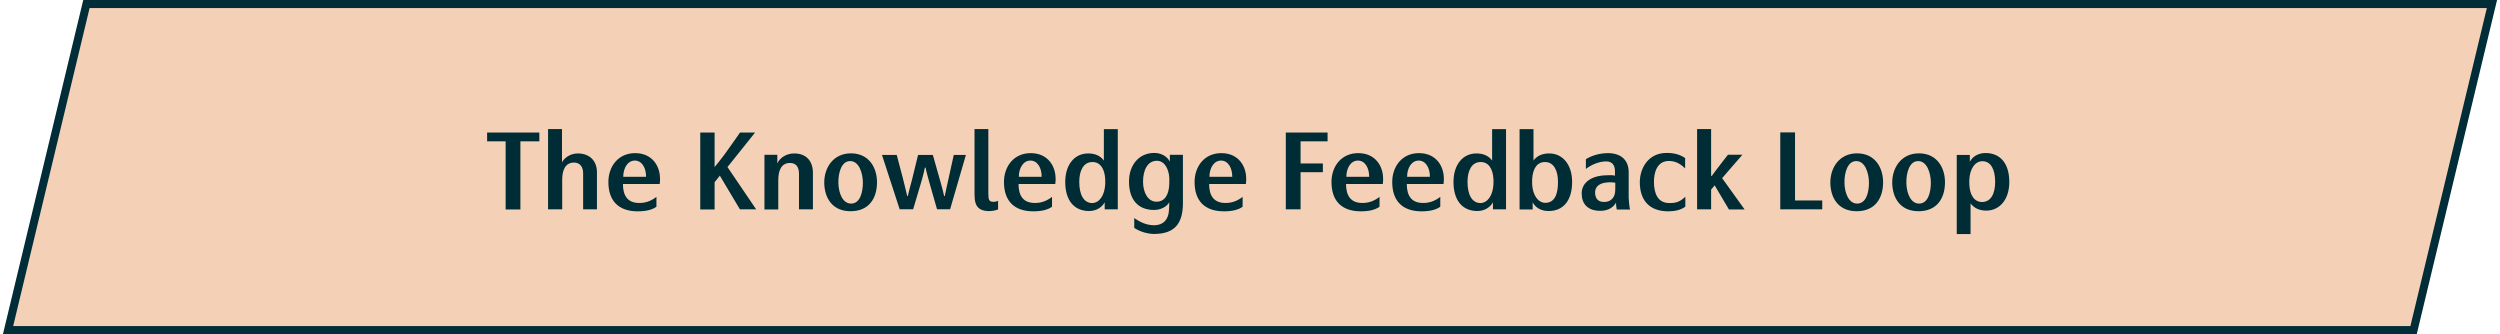
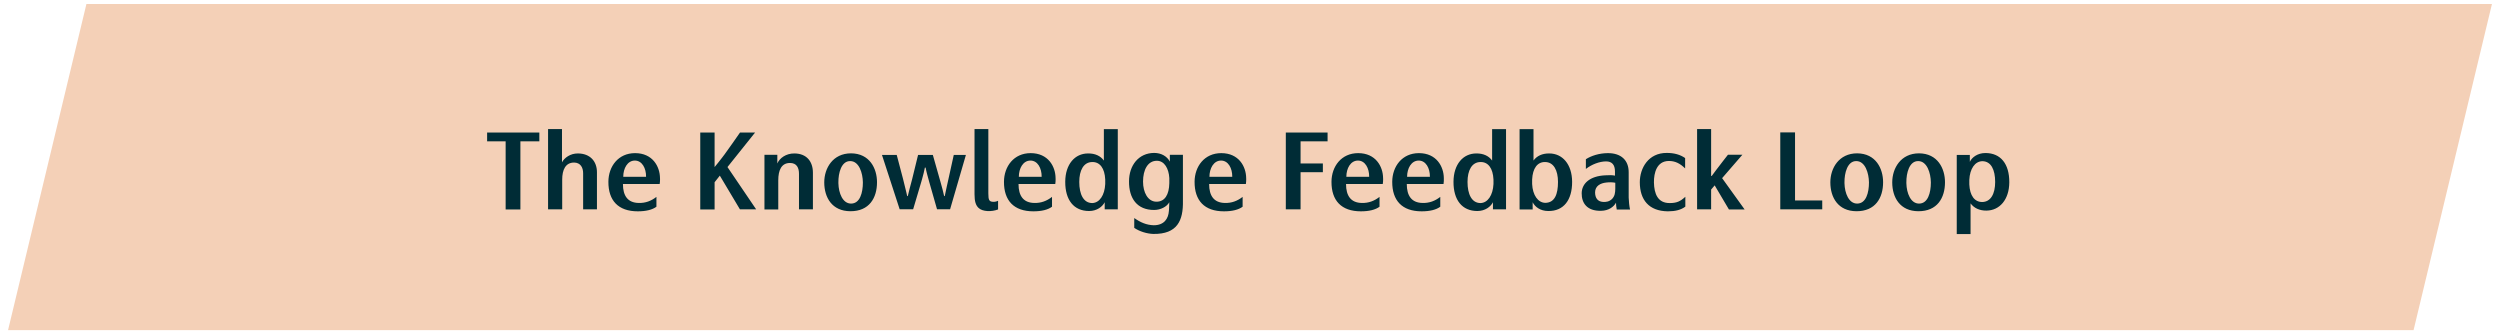
<svg xmlns="http://www.w3.org/2000/svg" width="621px" height="83px" viewBox="0 0 621 83" version="1.1">
  <title>The Knowledge Feedback Loop </title>
  <desc>Created with Sketch.</desc>
  <g id="Page-1" stroke="none" stroke-width="1" fill="none" fill-rule="evenodd">
    <g id="The-Knowledge-Feedback-Loop-" transform="translate(2, 1)">
      <polygon id="Fill-1-Copy-11" fill="#F4D0B7" points="19.467 0 0 81 597.531 81 617 0" />
-       <polygon id="Stroke-2-Copy-11" stroke="#002D37" stroke-width="2" points="597.531 81 0 81 19.467 0 617 0" />
      <path d="M123.601,51.026 L127.267,51.026 L127.267,34.1 L131.973,34.1 L131.973,31.916 L118.999,31.916 L118.999,34.1 L123.601,34.1 L123.601,51.026 Z M142.85,51 L146.282,51 L146.282,41.796 C146.282,39.04 144.566,37.142 141.576,37.116 C139.678,37.09 138.17,38.208 137.598,39.326 L137.598,31.058 L134.14,31.058 L134.14,51 L137.65,51 L137.65,43.642 C137.65,41.146 138.482,39.378 140.614,39.378 C142.226,39.404 142.85,40.652 142.85,42.03 L142.85,51 Z M156.43,51.494 C158.484,51.494 160.044,51.104 161.058,50.35 L161.058,47.906 C159.758,48.92 158.328,49.466 156.638,49.414 C153.96,49.362 152.738,47.672 152.738,44.708 L161.864,44.708 C161.927,44.292 161.956,43.926 161.952,43.543 L161.942,43.252 C161.916,40.34 160.096,37.038 155.754,37.038 C151.568,37.038 149.15,40.34 149.124,44.136 C149.098,48.816 151.568,51.494 156.43,51.494 Z M152.816,42.914 C152.816,40.834 153.856,38.884 155.702,38.884 C157.47,38.884 158.51,40.756 158.484,42.914 L152.816,42.914 Z M176.806,42.628 L181.798,51 L185.828,51 L178.704,40.496 L185.568,31.916 L181.824,31.916 L179.946,34.601 C179.24,35.605 178.576,36.54 178.002,37.324 L177.425,38.087 C176.748,38.973 176.072,39.829 175.506,40.496 L175.506,31.916 L171.944,31.916 L171.944,51.026 L175.506,51.026 L175.506,44.266 L176.806,42.628 Z M196.47,51 L199.928,51 L199.928,41.9 C199.928,39.144 198.394,37.142 195.352,37.116 C193.246,37.09 191.634,38.286 191.088,39.612 L191.088,37.454 L187.89,37.454 L187.89,51.026 L191.322,51.026 L191.322,43.798 C191.322,41.276 192.102,39.482 194.234,39.482 C195.924,39.482 196.47,40.704 196.47,42.186 L196.47,51 Z M215.849,44.266 C215.849,40.86 214.029,37.116 209.401,37.09 C204.877,37.09 202.745,40.782 202.745,44.292 C202.745,48.088 204.695,51.442 209.219,51.468 C213.925,51.494 215.849,48.166 215.849,44.266 Z M212.339,44.318 C212.339,46.892 211.611,49.57 209.401,49.57 C207.332,49.57 206.316,46.998 206.258,44.541 L206.255,44.318 C206.229,41.978 206.983,38.988 209.193,39.014 C211.403,39.014 212.313,42.004 212.339,44.318 Z M221.474,50.974 L224.828,50.974 L226.83,44.24 L227.06,43.429 C227.331,42.455 227.598,41.415 227.74,40.626 L227.922,40.626 C228.104,41.666 228.52,43.096 228.832,44.24 L230.756,50.974 L234.006,50.974 L237.932,37.48 L234.916,37.48 L233.408,44.318 L233.175,45.356 C232.99,46.196 232.828,46.974 232.68,47.698 L232.524,47.698 C232.316,46.71 231.952,45.358 231.64,44.266 L229.716,37.48 L226.05,37.48 L224.568,43.538 L223.943,45.887 C223.768,46.553 223.608,47.19 223.502,47.698 L223.346,47.698 L223.098,46.631 C222.852,45.588 222.551,44.353 222.306,43.408 L220.746,37.48 L217.08,37.48 L221.474,50.974 Z M245.922,51.026 L245.922,48.868 C245.558,49.05 245.116,49.154 244.7,49.128 C243.712,49.102 243.504,48.686 243.504,47.048 L243.504,31.058 L240.072,31.058 L240.072,47.282 C240.072,49.024 240.384,49.986 241.06,50.636 C242.048,51.598 244.31,51.65 245.922,51.026 Z M254.693,51.494 C256.747,51.494 258.307,51.104 259.321,50.35 L259.321,47.906 C258.021,48.92 256.591,49.466 254.901,49.414 C252.223,49.362 251.001,47.672 251.001,44.708 L260.127,44.708 C260.189,44.292 260.219,43.926 260.214,43.543 L260.205,43.252 C260.179,40.34 258.359,37.038 254.017,37.038 C249.831,37.038 247.413,40.34 247.387,44.136 C247.361,48.816 249.831,51.494 254.693,51.494 Z M251.079,42.914 C251.079,40.834 252.119,38.884 253.965,38.884 C255.733,38.884 256.773,40.756 256.747,42.914 L251.079,42.914 Z M268.534,51.416 C270.484,51.416 271.862,50.324 272.408,49.232 L272.408,51 L275.658,51 L275.658,31.084 L272.2,31.084 L272.2,38.884 C271.394,37.74 270.016,37.09 268.274,37.116 C264.998,37.116 262.632,39.794 262.606,44.136 C262.58,48.686 264.738,51.416 268.534,51.416 Z M269.288,49.44 C267.13,49.414 266.09,47.256 266.09,44.188 C266.09,41.328 267.156,39.248 269.34,39.248 C271.212,39.222 272.408,40.782 272.538,43.59 L272.538,44.708 C272.408,47.49 271.108,49.414 269.288,49.44 Z M284.48,57.11 C290.434,57.188 291.942,53.808 291.838,48.868 L291.838,37.454 L288.588,37.454 L288.588,39.144 C287.912,37.844 286.482,36.986 284.688,36.986 C280.814,37.012 278.448,40.106 278.448,44.058 C278.422,48.27 280.424,51.156 284.688,51.156 C286.248,51.156 287.834,50.376 288.458,49.232 C288.417,49.856 288.425,50.38 288.39,50.951 L288.354,51.39 C288.224,53.314 287.184,54.952 284.584,54.952 C282.79,54.9 281.282,54.25 279.748,53.158 L279.748,55.602 C281.074,56.512 282.92,57.058 284.48,57.11 Z M285.234,49.102 C283.128,49.076 281.932,46.814 281.932,44.11 C281.932,41.172 283.102,38.936 285.364,38.936 C287.262,38.936 288.328,40.912 288.458,43.226 L288.458,44.5 C288.406,47.36 287.34,49.128 285.234,49.102 Z M302.039,51.494 C304.093,51.494 305.653,51.104 306.667,50.35 L306.667,47.906 C305.367,48.92 303.937,49.466 302.247,49.414 C299.569,49.362 298.347,47.672 298.347,44.708 L307.473,44.708 C307.535,44.292 307.565,43.926 307.56,43.543 L307.551,43.252 C307.525,40.34 305.705,37.038 301.363,37.038 C297.177,37.038 294.759,40.34 294.733,44.136 C294.707,48.816 297.177,51.494 302.039,51.494 Z M298.425,42.914 C298.425,40.834 299.465,38.884 301.311,38.884 C303.079,38.884 304.119,40.756 304.093,42.914 L298.425,42.914 Z M321.062,34.1 L327.77,34.1 L327.77,31.916 L317.396,31.916 L317.396,51 L321.062,51 L321.062,41.77 L326.6,41.77 L326.6,39.612 L321.062,39.612 L321.062,34.1 Z M336.047,51.494 C338.101,51.494 339.661,51.104 340.675,50.35 L340.675,47.906 C339.375,48.92 337.945,49.466 336.255,49.414 C333.577,49.362 332.355,47.672 332.355,44.708 L341.481,44.708 C341.543,44.292 341.573,43.926 341.568,43.543 L341.559,43.252 C341.533,40.34 339.713,37.038 335.371,37.038 C331.185,37.038 328.767,40.34 328.741,44.136 C328.715,48.816 331.185,51.494 336.047,51.494 Z M332.433,42.914 C332.433,40.834 333.473,38.884 335.319,38.884 C337.087,38.884 338.127,40.756 338.101,42.914 L332.433,42.914 Z M351.136,51.494 C353.19,51.494 354.75,51.104 355.764,50.35 L355.764,47.906 C354.464,48.92 353.034,49.466 351.344,49.414 C348.666,49.362 347.444,47.672 347.444,44.708 L356.57,44.708 C356.648,44.188 356.674,43.746 356.648,43.252 C356.622,40.34 354.802,37.038 350.46,37.038 C346.274,37.038 343.856,40.34 343.83,44.136 C343.804,48.816 346.274,51.494 351.136,51.494 Z M347.522,42.914 C347.522,40.834 348.562,38.884 350.408,38.884 C352.176,38.884 353.216,40.756 353.19,42.914 L347.522,42.914 Z M364.976,51.416 C366.926,51.416 368.304,50.324 368.85,49.232 L368.85,51 L372.1,51 L372.1,31.084 L368.642,31.084 L368.642,38.884 C367.836,37.74 366.458,37.09 364.716,37.116 C361.44,37.116 359.074,39.794 359.048,44.136 C359.022,48.686 361.18,51.416 364.976,51.416 Z M365.73,49.44 C363.572,49.414 362.532,47.256 362.532,44.188 C362.532,41.328 363.598,39.248 365.782,39.248 C367.654,39.222 368.85,40.782 368.98,43.59 L368.98,44.708 C368.85,47.49 367.55,49.414 365.73,49.44 Z M382.587,51.416 C386.409,51.468 388.541,48.686 388.515,44.136 C388.489,39.794 386.097,37.116 382.847,37.116 C381.105,37.09 379.727,37.74 378.921,38.884 L378.921,31.084 L375.463,31.084 L375.463,51.026 L378.713,51.026 L378.713,49.232 C379.259,50.35 380.585,51.416 382.587,51.416 Z M381.833,49.388 C380.039,49.336 378.713,47.49 378.583,44.708 L378.583,43.59 C378.713,40.782 379.909,39.222 381.781,39.248 C383.939,39.248 385.005,41.328 385.005,44.188 C385.005,47.256 384.199,49.362 381.833,49.388 Z M399.6,51.052 L402.902,51.052 C402.72,50.272 402.59,48.946 402.564,48.088 L402.564,41.77 C402.564,38.832 400.718,37.012 397.338,37.038 C395.206,37.064 393.282,37.688 391.93,38.546 L391.93,40.964 C393.36,39.846 395.31,39.092 396.948,39.092 C398.404,39.092 399.158,39.924 399.158,41.588 L399.158,42.628 C398.508,42.498 397.858,42.472 396.74,42.55 C392.892,42.732 390.916,44.604 390.89,46.996 C390.864,49.388 392.164,51.442 395.7,51.364 C397.65,51.338 398.898,50.324 399.418,49.336 C399.418,49.856 399.47,50.402 399.6,51.052 Z M399.236,44.396 L399.236,45.93 C399.21,46.918 399.132,47.672 398.43,48.426 C397.702,49.102 396.974,49.206 396.168,49.154 C394.894,49.076 394.218,48.218 394.218,46.762 C394.244,45.176 395.544,44.5 396.974,44.344 C397.806,44.24 398.586,44.266 399.236,44.396 Z M416.638,50.324 L416.638,47.88 C415.39,49.024 414.506,49.44 412.764,49.44 C409.8,49.466 408.89,47.152 408.838,44.292 C408.812,41.952 409.54,39.04 412.478,38.988 C414.09,38.962 415.312,39.586 416.586,40.834 L416.586,38.26 C415.39,37.428 413.908,36.986 412.036,36.986 C407.46,36.96 405.328,40.756 405.328,44.266 C405.328,48.608 407.564,51.442 412.296,51.494 C414.168,51.494 415.572,51.13 416.638,50.324 Z M427.463,51.026 L431.363,51.026 L425.773,43.252 L430.817,37.428 L427.229,37.428 L425.954,39.063 C424.439,41.017 423.636,42.103 423.199,42.706 L423.043,42.706 L423.043,31.058 L419.559,31.058 L419.559,51 L423.043,51 L423.043,46.086 L423.927,45.046 L427.463,51.026 Z M450.646,51 L450.646,48.79 L443.886,48.79 L443.886,31.89 L440.22,31.89 L440.22,51 L450.646,51 Z M465.761,44.266 C465.761,40.86 463.941,37.116 459.313,37.09 C454.789,37.09 452.657,40.782 452.657,44.292 C452.657,48.088 454.607,51.442 459.131,51.468 C463.837,51.494 465.761,48.166 465.761,44.266 Z M462.251,44.318 C462.251,46.892 461.523,49.57 459.313,49.57 C457.244,49.57 456.228,46.998 456.17,44.541 L456.167,44.318 C456.141,41.978 456.895,38.988 459.105,39.014 C461.315,39.014 462.225,42.004 462.251,44.318 Z M481.136,44.266 C481.136,40.86 479.316,37.116 474.688,37.09 C470.164,37.09 468.032,40.782 468.032,44.292 C468.032,48.088 469.982,51.442 474.506,51.468 C479.212,51.494 481.136,48.166 481.136,44.266 Z M477.626,44.318 C477.626,46.892 476.898,49.57 474.688,49.57 C472.618,49.57 471.602,46.998 471.544,44.541 L471.542,44.318 C471.516,41.978 472.27,38.988 474.48,39.014 C476.69,39.014 477.6,42.004 477.626,44.318 Z M491.18,37.012 C489.23,37.012 487.826,38.078 487.306,39.196 L487.306,37.48 L484.056,37.48 L484.056,57.136 L487.488,57.136 L487.488,49.518 C488.32,50.662 489.698,51.338 491.44,51.312 C494.69,51.286 497.082,48.608 497.108,44.292 C497.134,39.716 494.976,37.012 491.18,37.012 Z M490.426,39.04 C492.584,39.066 493.598,41.146 493.598,44.214 C493.598,47.1 492.532,49.154 490.374,49.18 C488.502,49.18 487.306,47.62 487.176,44.812 L487.176,43.694 C487.306,40.912 488.58,39.066 490.426,39.04 Z" id="TheKnowledgeFeedbackLoop" fill="#002C36" fill-rule="nonzero" />
    </g>
  </g>
</svg>